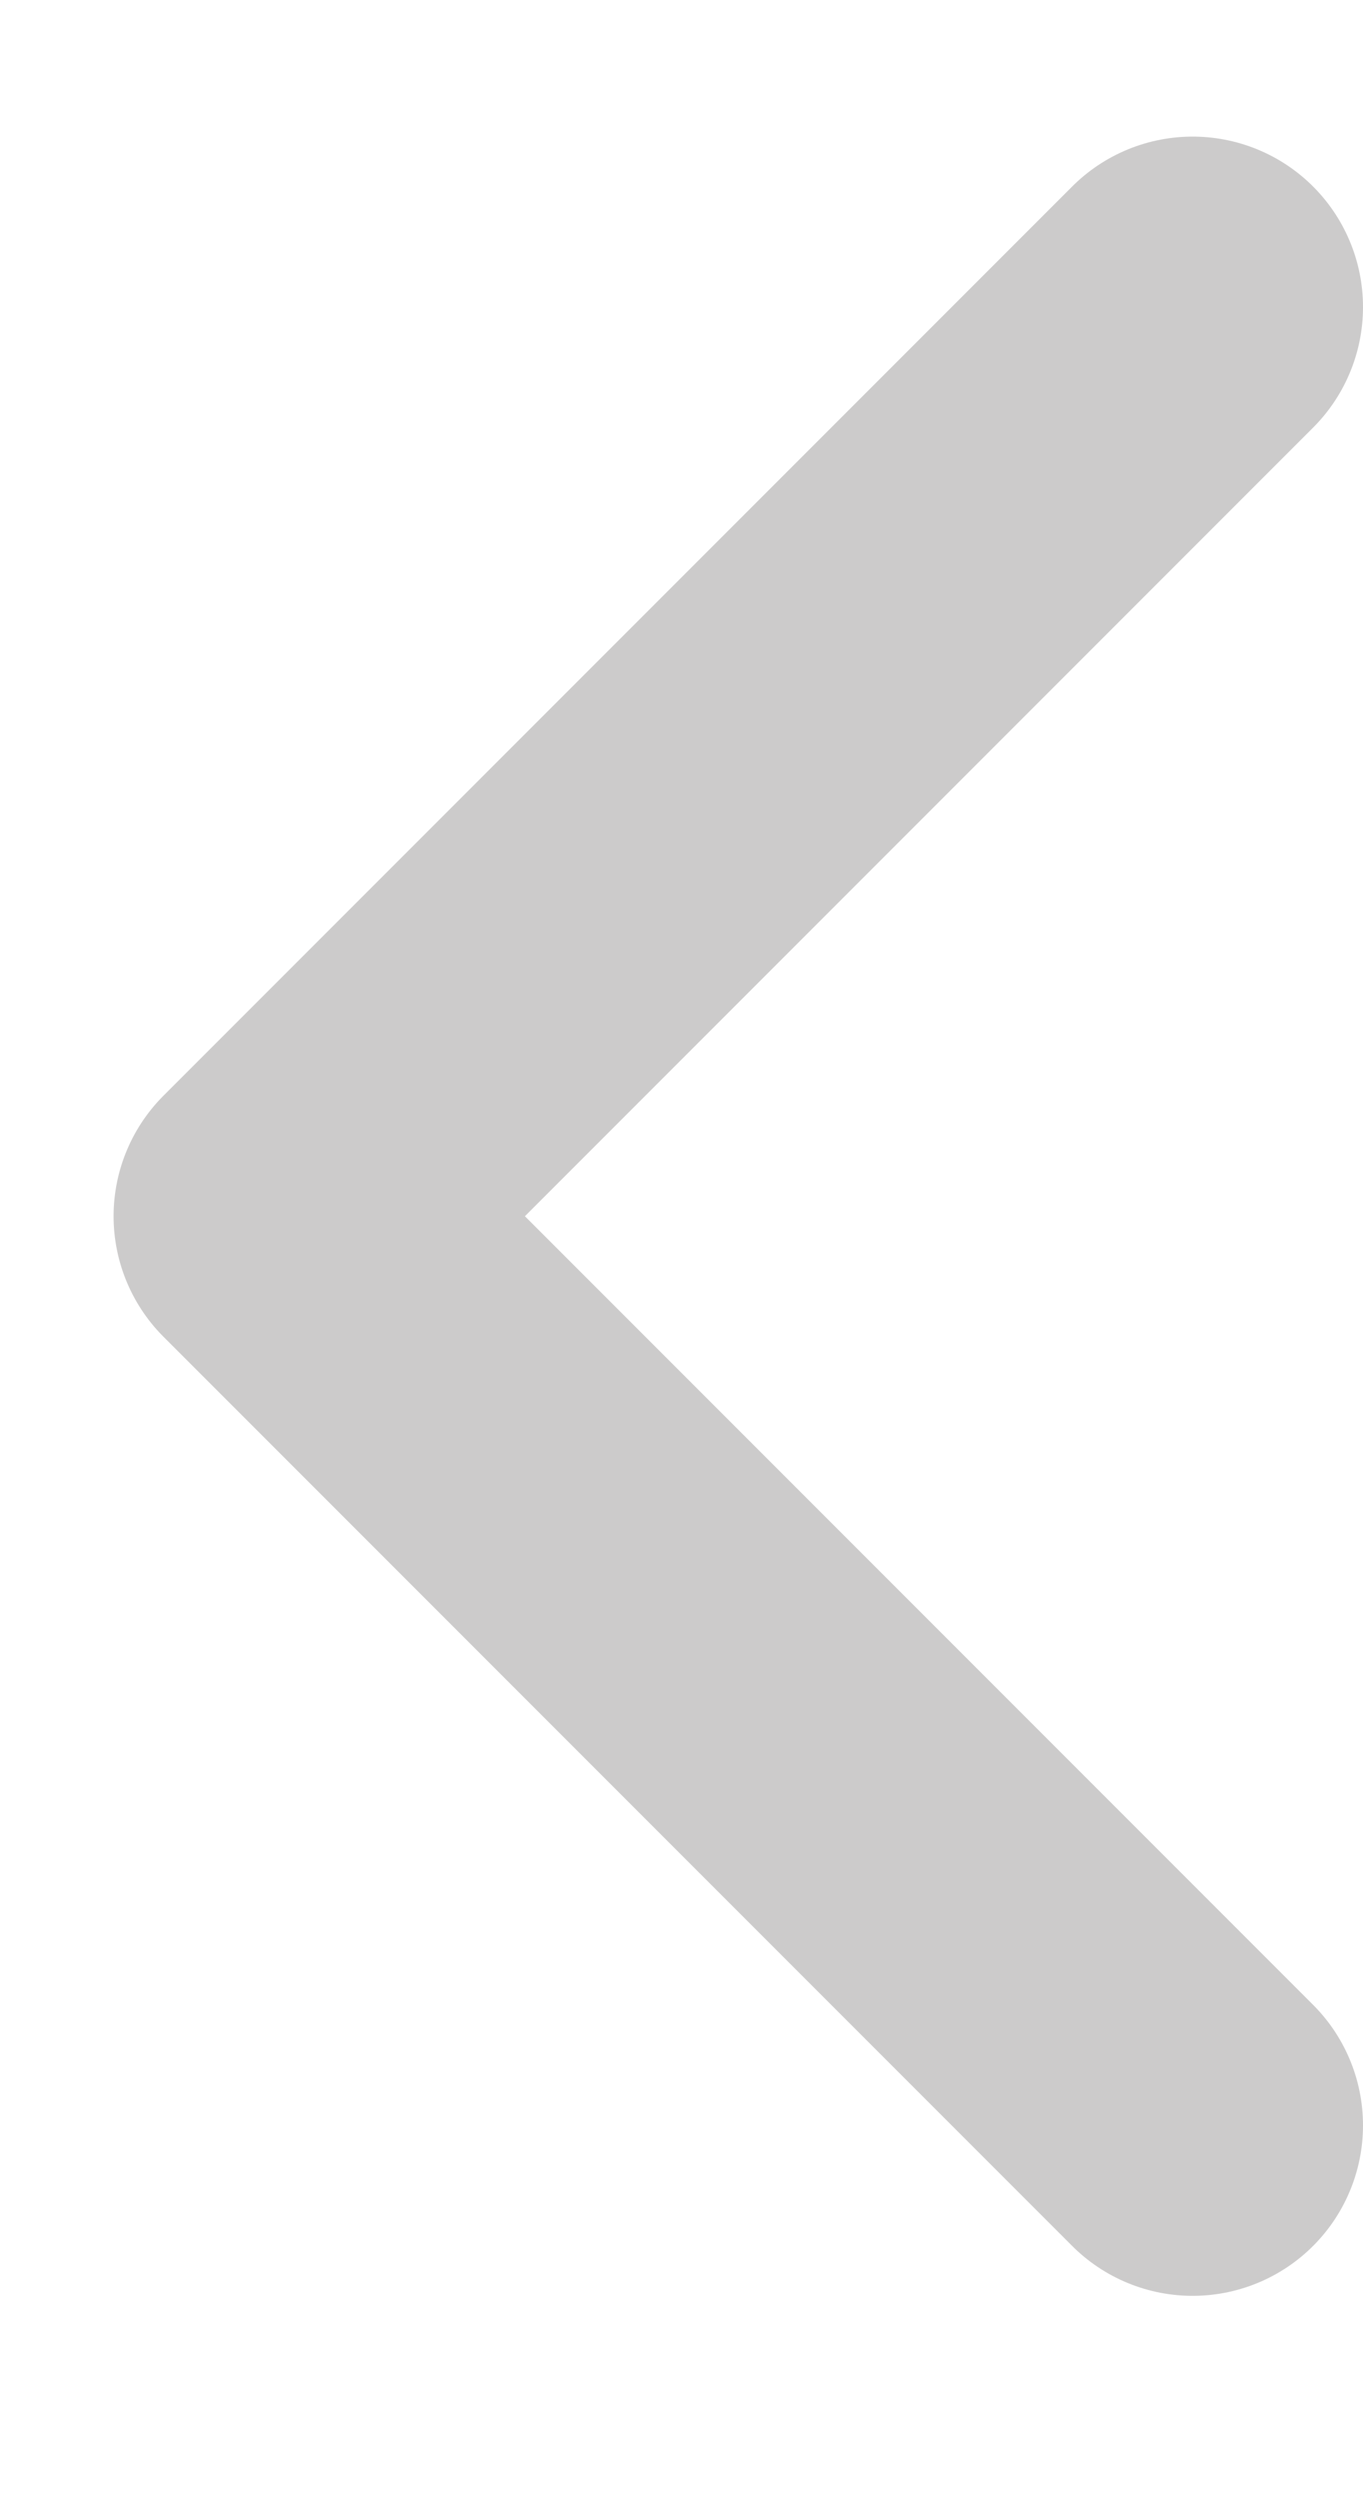
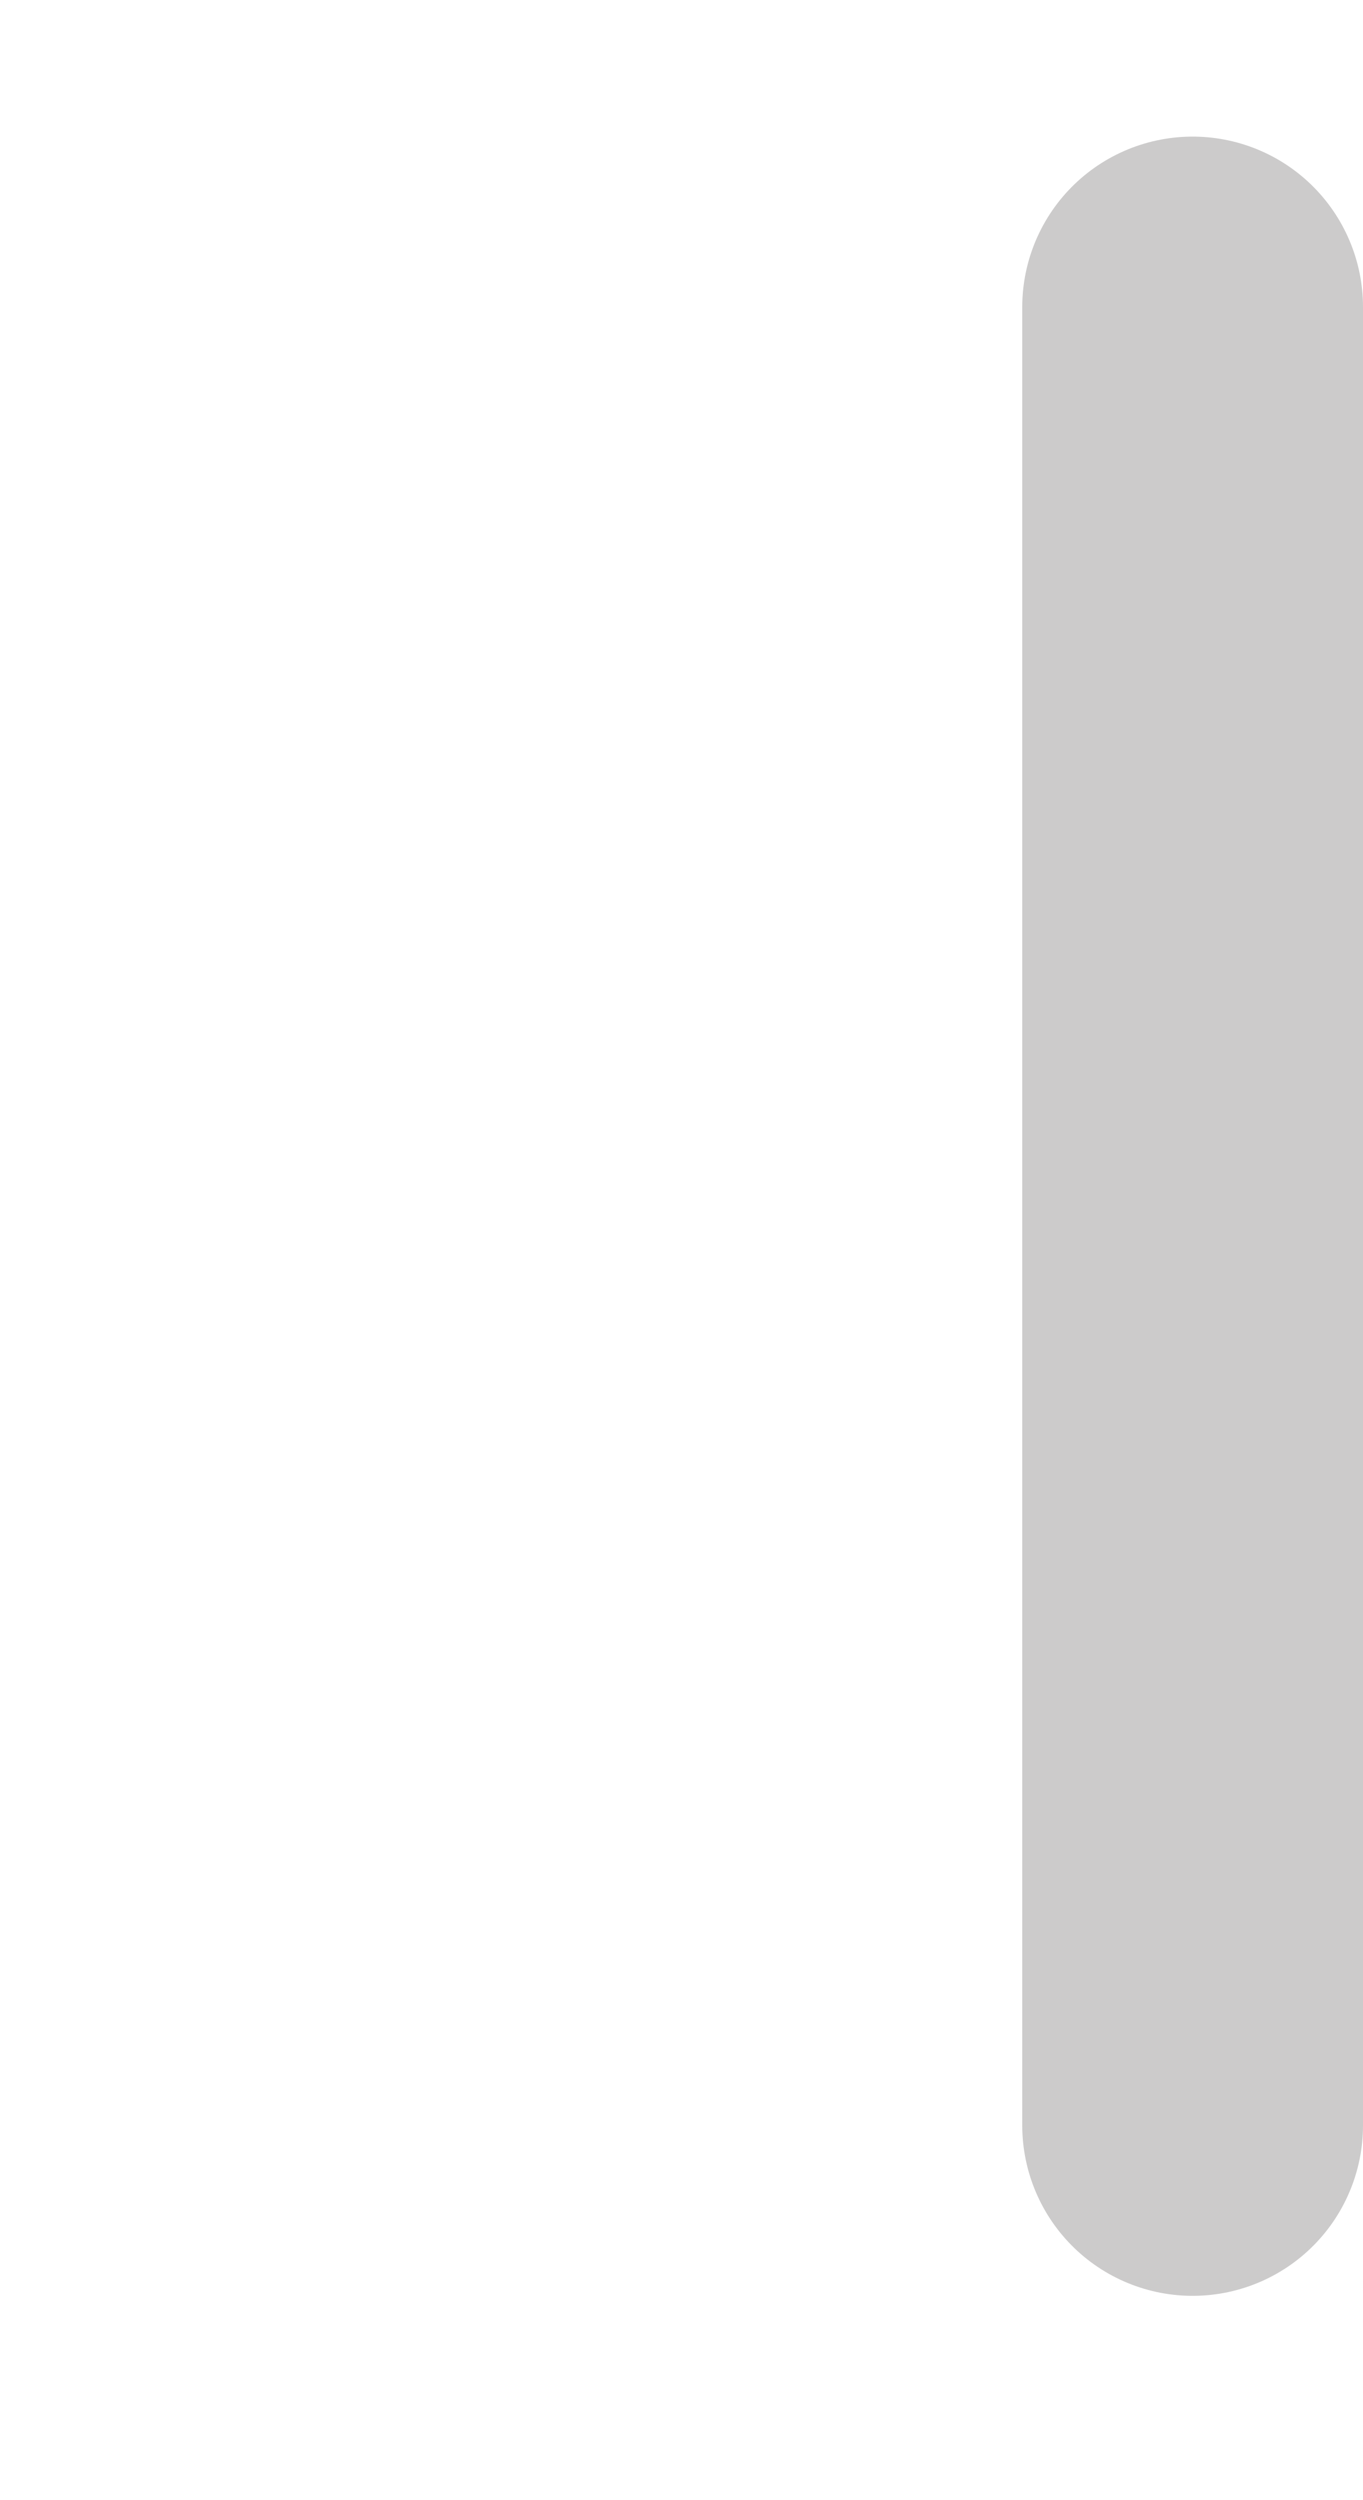
<svg xmlns="http://www.w3.org/2000/svg" width="6" height="11" viewBox="0 0 6 11" fill="none">
-   <path d="M5.25 1.351L1.25 5.351L5.25 9.351" stroke="#CCCBCB" stroke-width="1.5" stroke-linecap="round" stroke-linejoin="round" />
+   <path d="M5.25 1.351L5.25 9.351" stroke="#CCCBCB" stroke-width="1.5" stroke-linecap="round" stroke-linejoin="round" />
</svg>